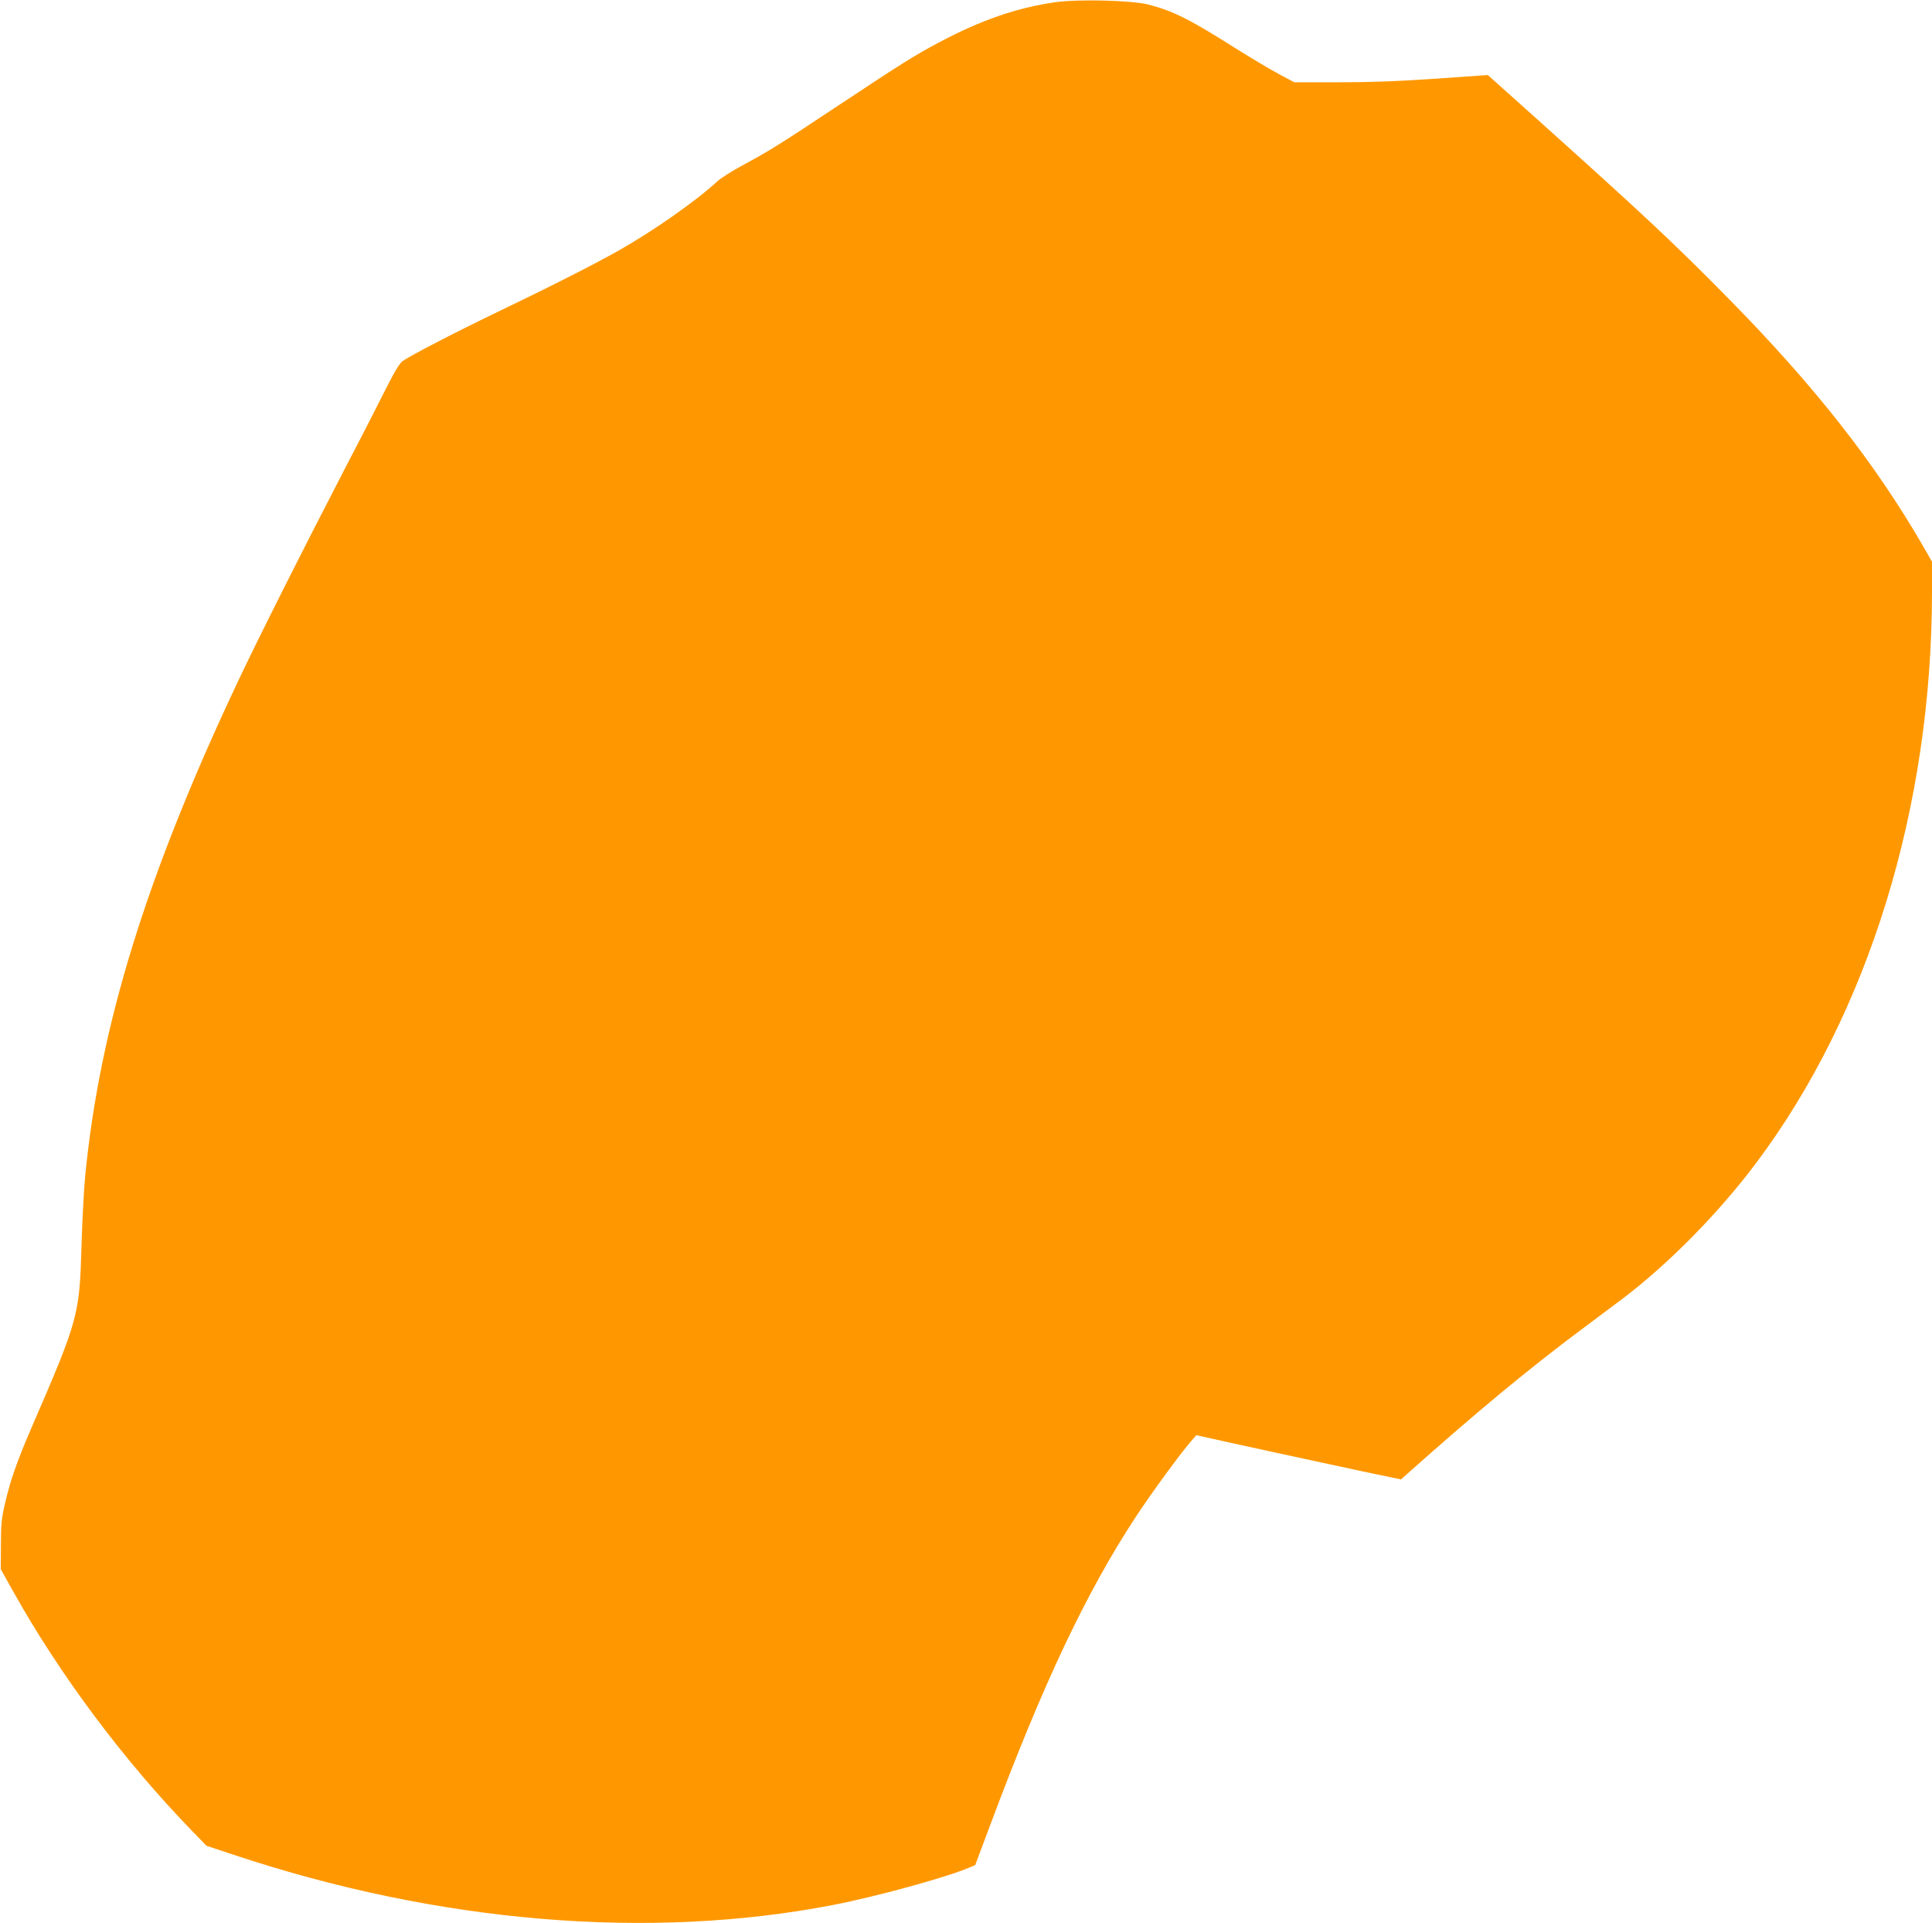
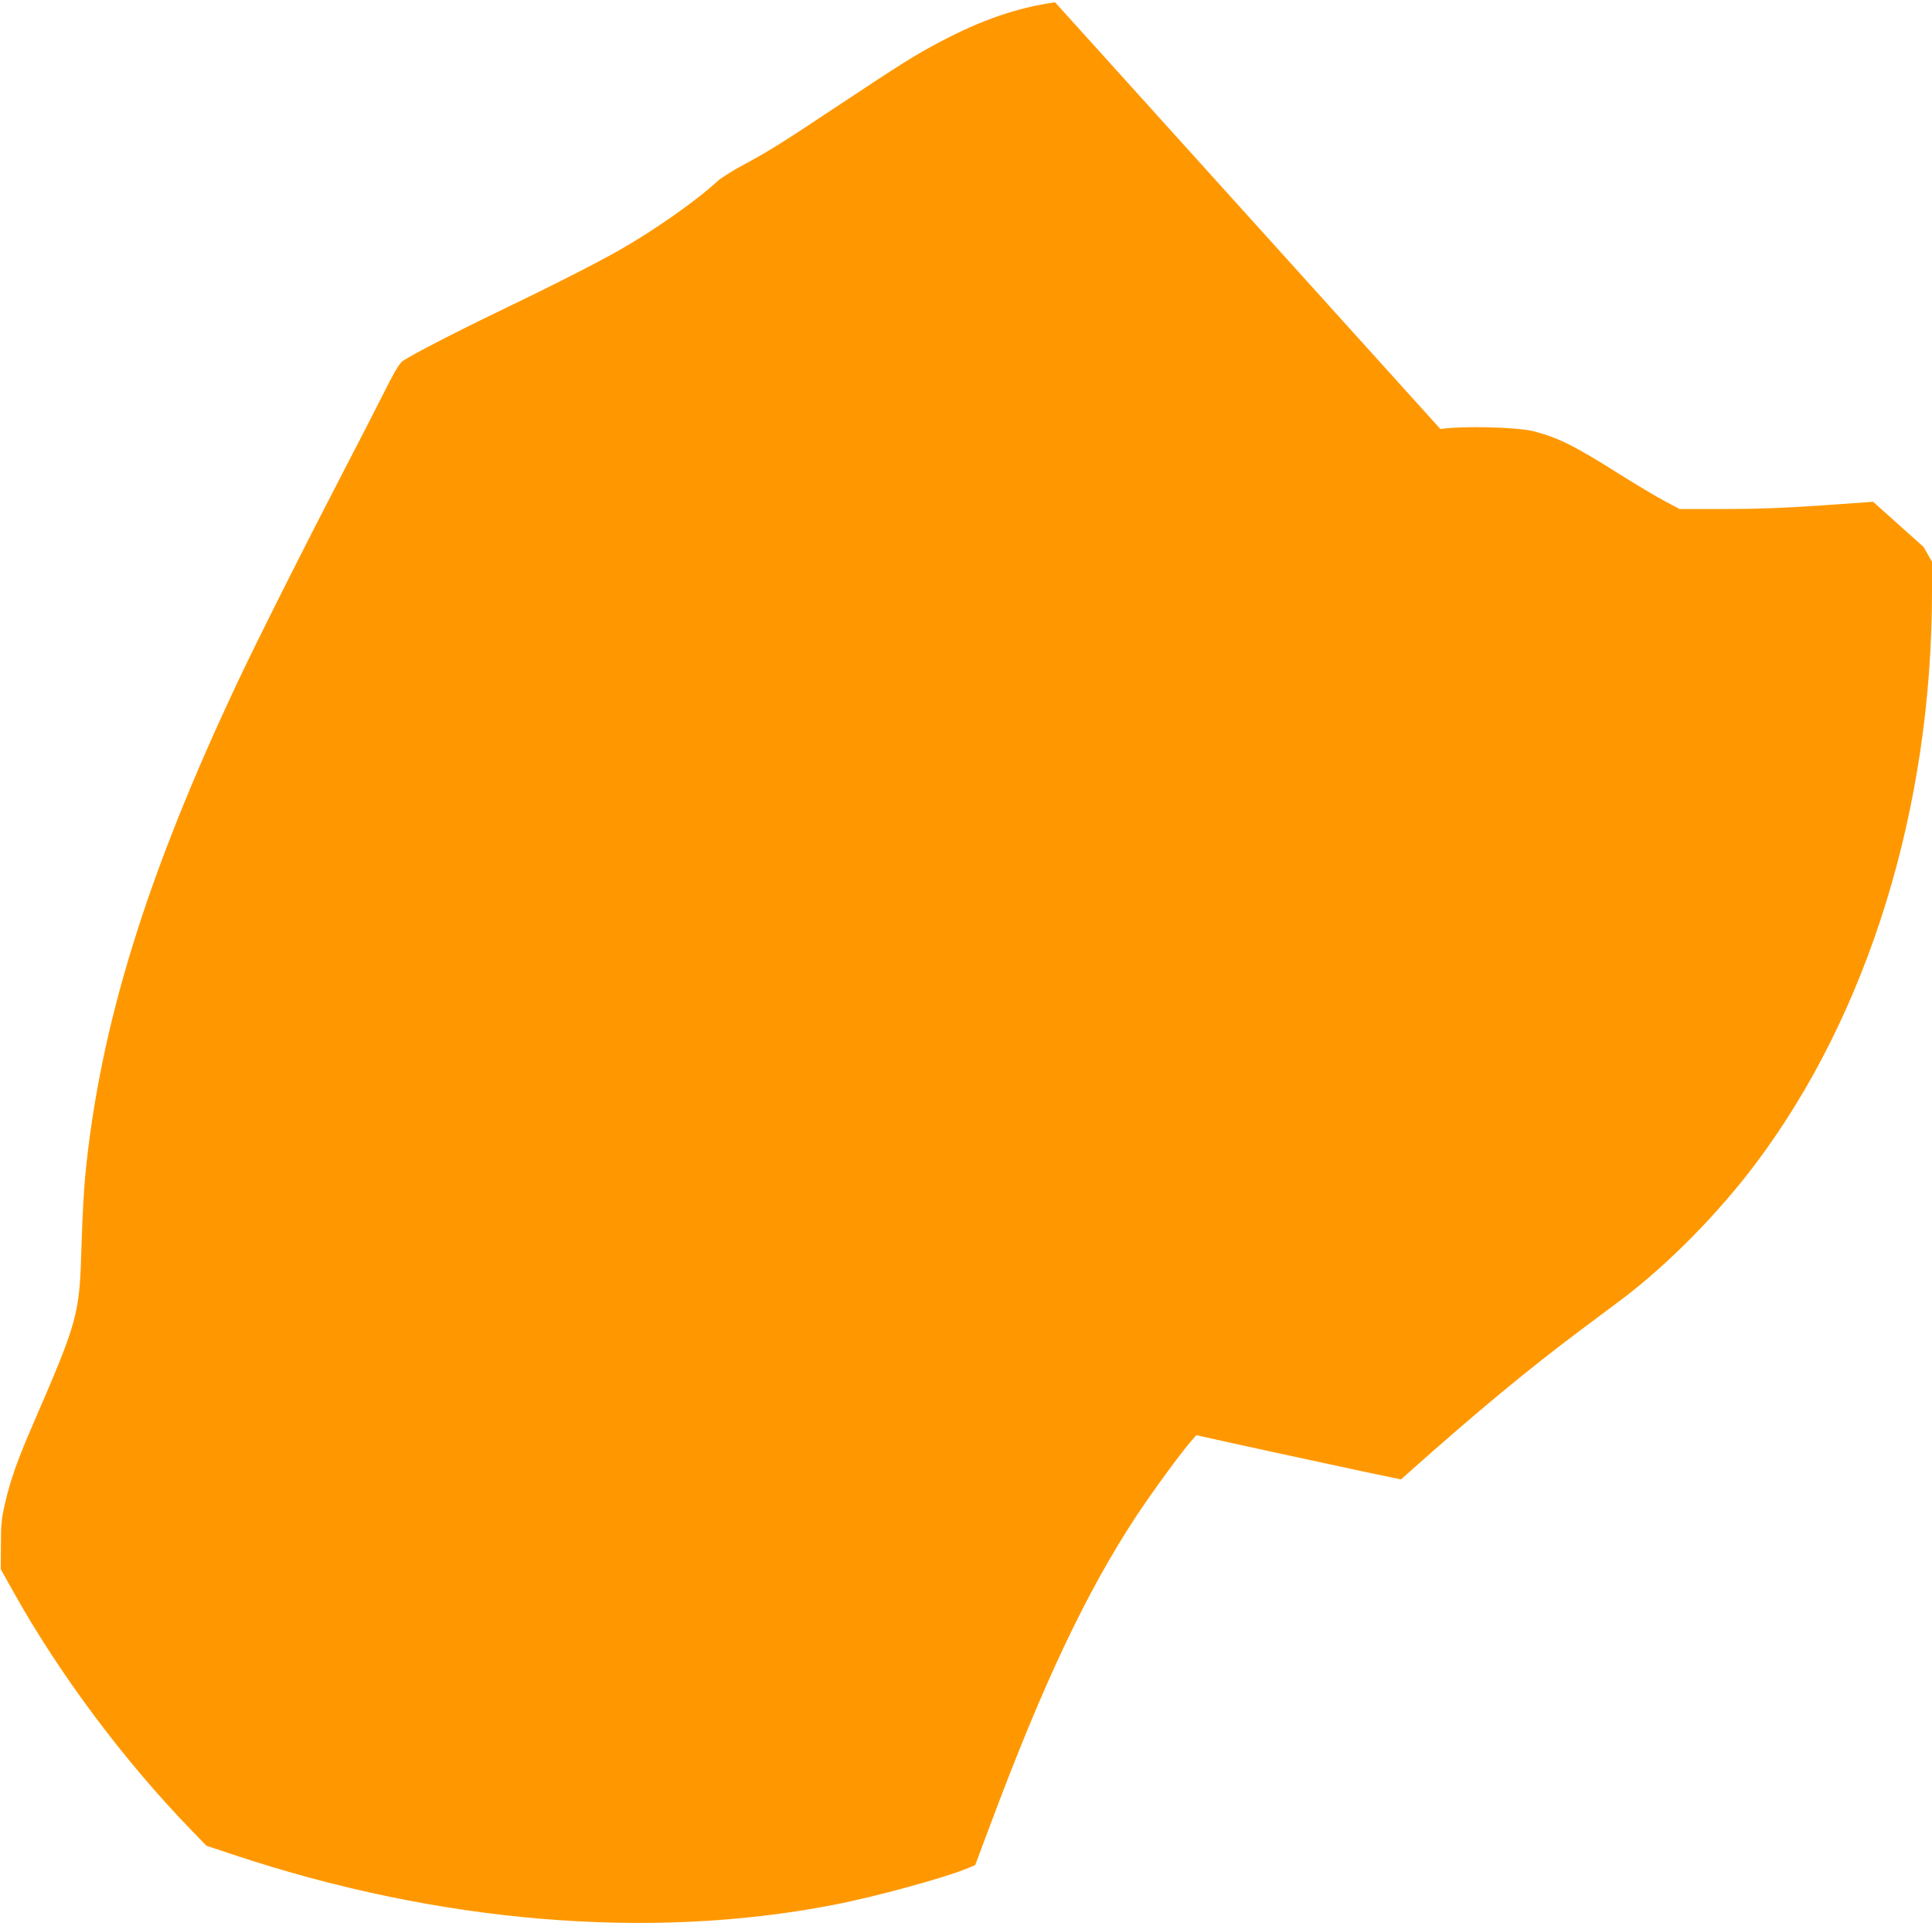
<svg xmlns="http://www.w3.org/2000/svg" version="1.0" width="1280pt" height="1274pt" viewBox="0 0 1280 1274" preserveAspectRatio="xMidYMid meet">
  <g transform="translate(0,1274) scale(0.1,-0.1)" fill="#ff9800" stroke="none">
-     <path d="M6990 12725 c-252 -36 -488 -117 -769 -266 -158 -84 -245 -138 -661 -414 -404 -268 -459 -302 -640 -400 -69 -37 -143 -84 -165 -104 -143 -132 -419 -326 -655 -460 -157 -89 -452 -239 -819 -415 -276 -133 -557 -279 -614 -318 -18 -13 -52 -68 -99 -161 -39 -78 -167 -329 -286 -557 -284 -548 -572 -1121 -706 -1405 -606 -1284 -914 -2280 -1011 -3270 -9 -88 -20 -297 -25 -465 -13 -463 -21 -491 -328 -1200 -98 -227 -142 -351 -178 -506 -24 -103 -28 -140 -28 -279 l-1 -160 84 -150 c304 -545 731 -1117 1181 -1581 l98 -101 184 -61 c1354 -450 2750 -567 3968 -331 284 55 747 182 898 246 l43 18 103 275 c348 930 632 1531 963 2035 102 155 295 419 365 499 l34 39 49 -11 c108 -25 804 -176 1048 -228 l259 -54 46 41 c457 407 796 688 1152 954 102 76 223 167 270 202 305 231 637 568 885 899 744 992 1164 2354 1165 3781 l0 202 -56 98 c-319 553 -721 1065 -1289 1642 -358 364 -563 556 -1264 1185 l-334 299 -341 -24 c-247 -17 -424 -24 -641 -24 l-300 0 -105 56 c-58 31 -190 110 -295 176 -298 188 -402 240 -567 283 -108 28 -469 37 -618 15z" />
+     <path d="M6990 12725 c-252 -36 -488 -117 -769 -266 -158 -84 -245 -138 -661 -414 -404 -268 -459 -302 -640 -400 -69 -37 -143 -84 -165 -104 -143 -132 -419 -326 -655 -460 -157 -89 -452 -239 -819 -415 -276 -133 -557 -279 -614 -318 -18 -13 -52 -68 -99 -161 -39 -78 -167 -329 -286 -557 -284 -548 -572 -1121 -706 -1405 -606 -1284 -914 -2280 -1011 -3270 -9 -88 -20 -297 -25 -465 -13 -463 -21 -491 -328 -1200 -98 -227 -142 -351 -178 -506 -24 -103 -28 -140 -28 -279 l-1 -160 84 -150 c304 -545 731 -1117 1181 -1581 l98 -101 184 -61 c1354 -450 2750 -567 3968 -331 284 55 747 182 898 246 l43 18 103 275 c348 930 632 1531 963 2035 102 155 295 419 365 499 l34 39 49 -11 c108 -25 804 -176 1048 -228 l259 -54 46 41 c457 407 796 688 1152 954 102 76 223 167 270 202 305 231 637 568 885 899 744 992 1164 2354 1165 3781 l0 202 -56 98 l-334 299 -341 -24 c-247 -17 -424 -24 -641 -24 l-300 0 -105 56 c-58 31 -190 110 -295 176 -298 188 -402 240 -567 283 -108 28 -469 37 -618 15z" />
  </g>
</svg>